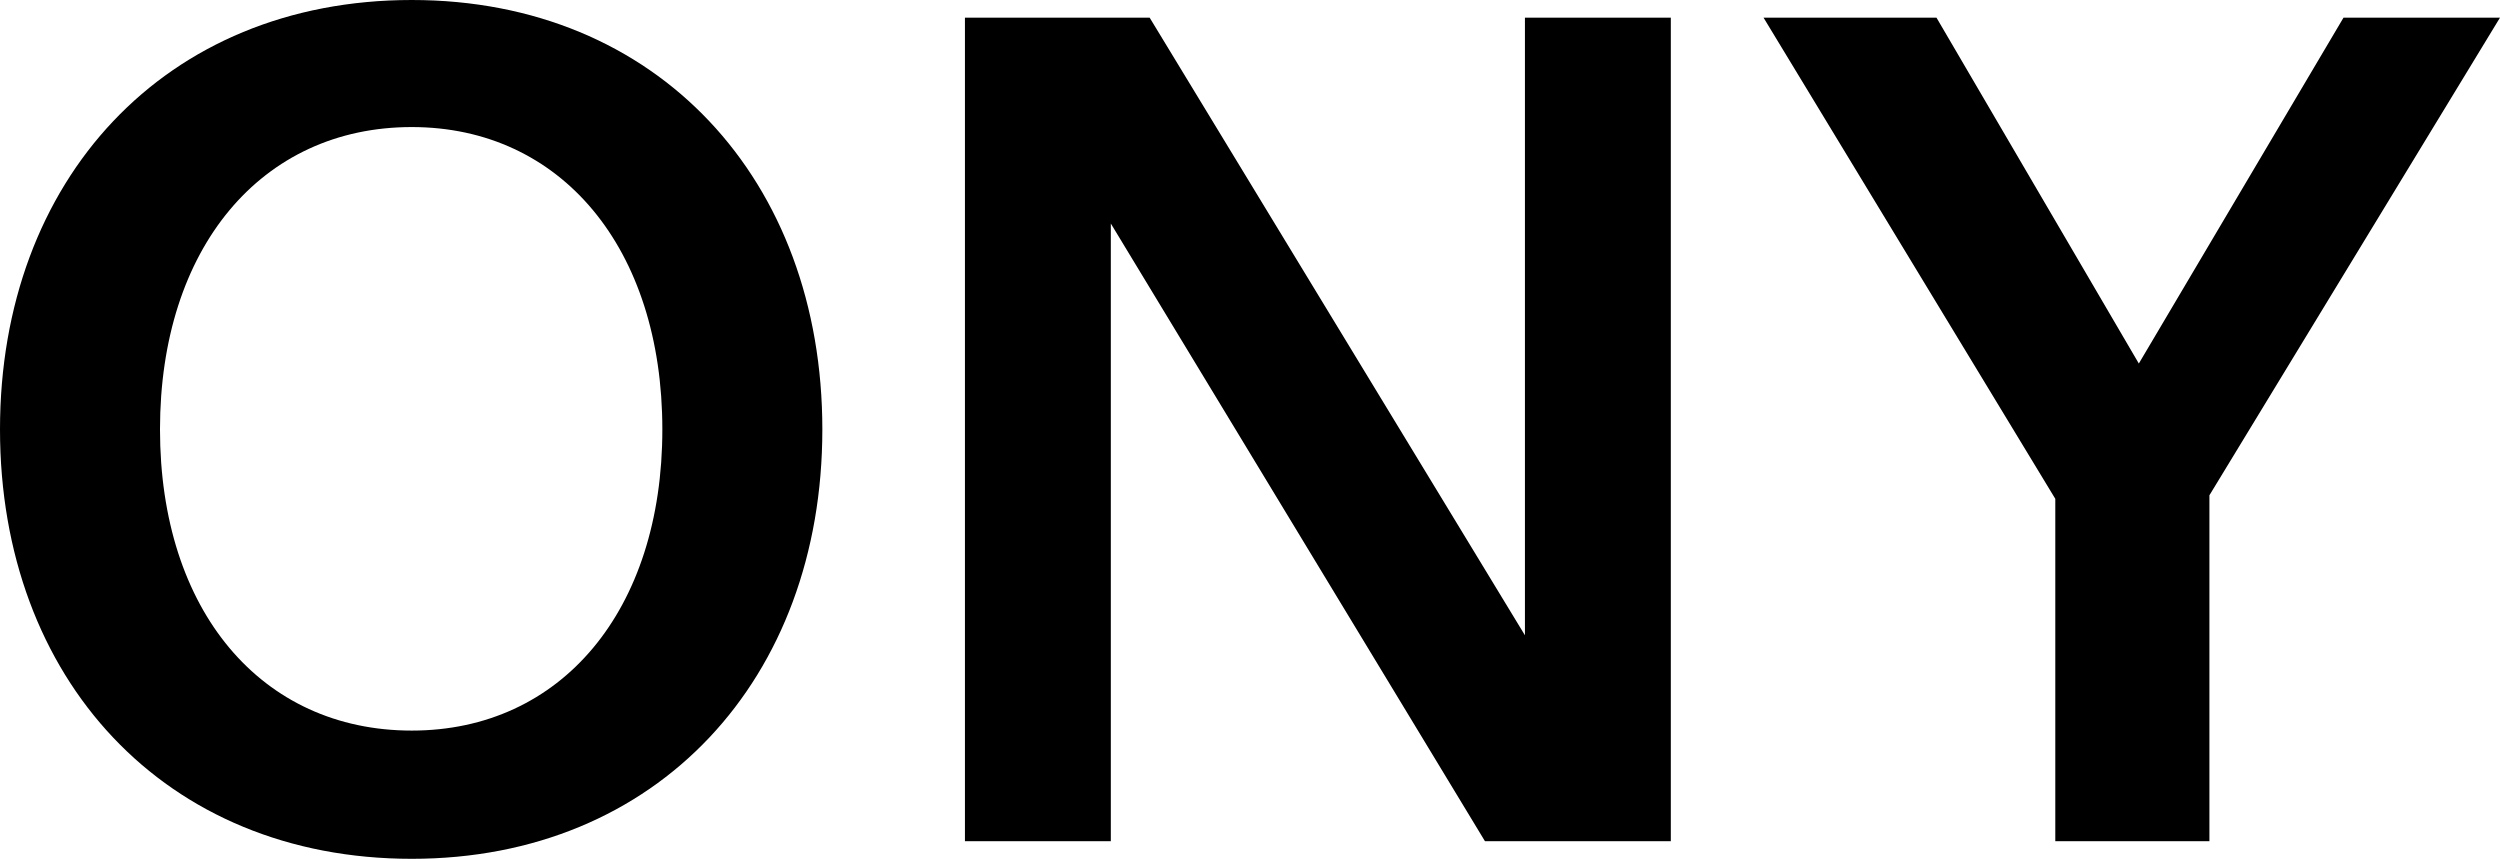
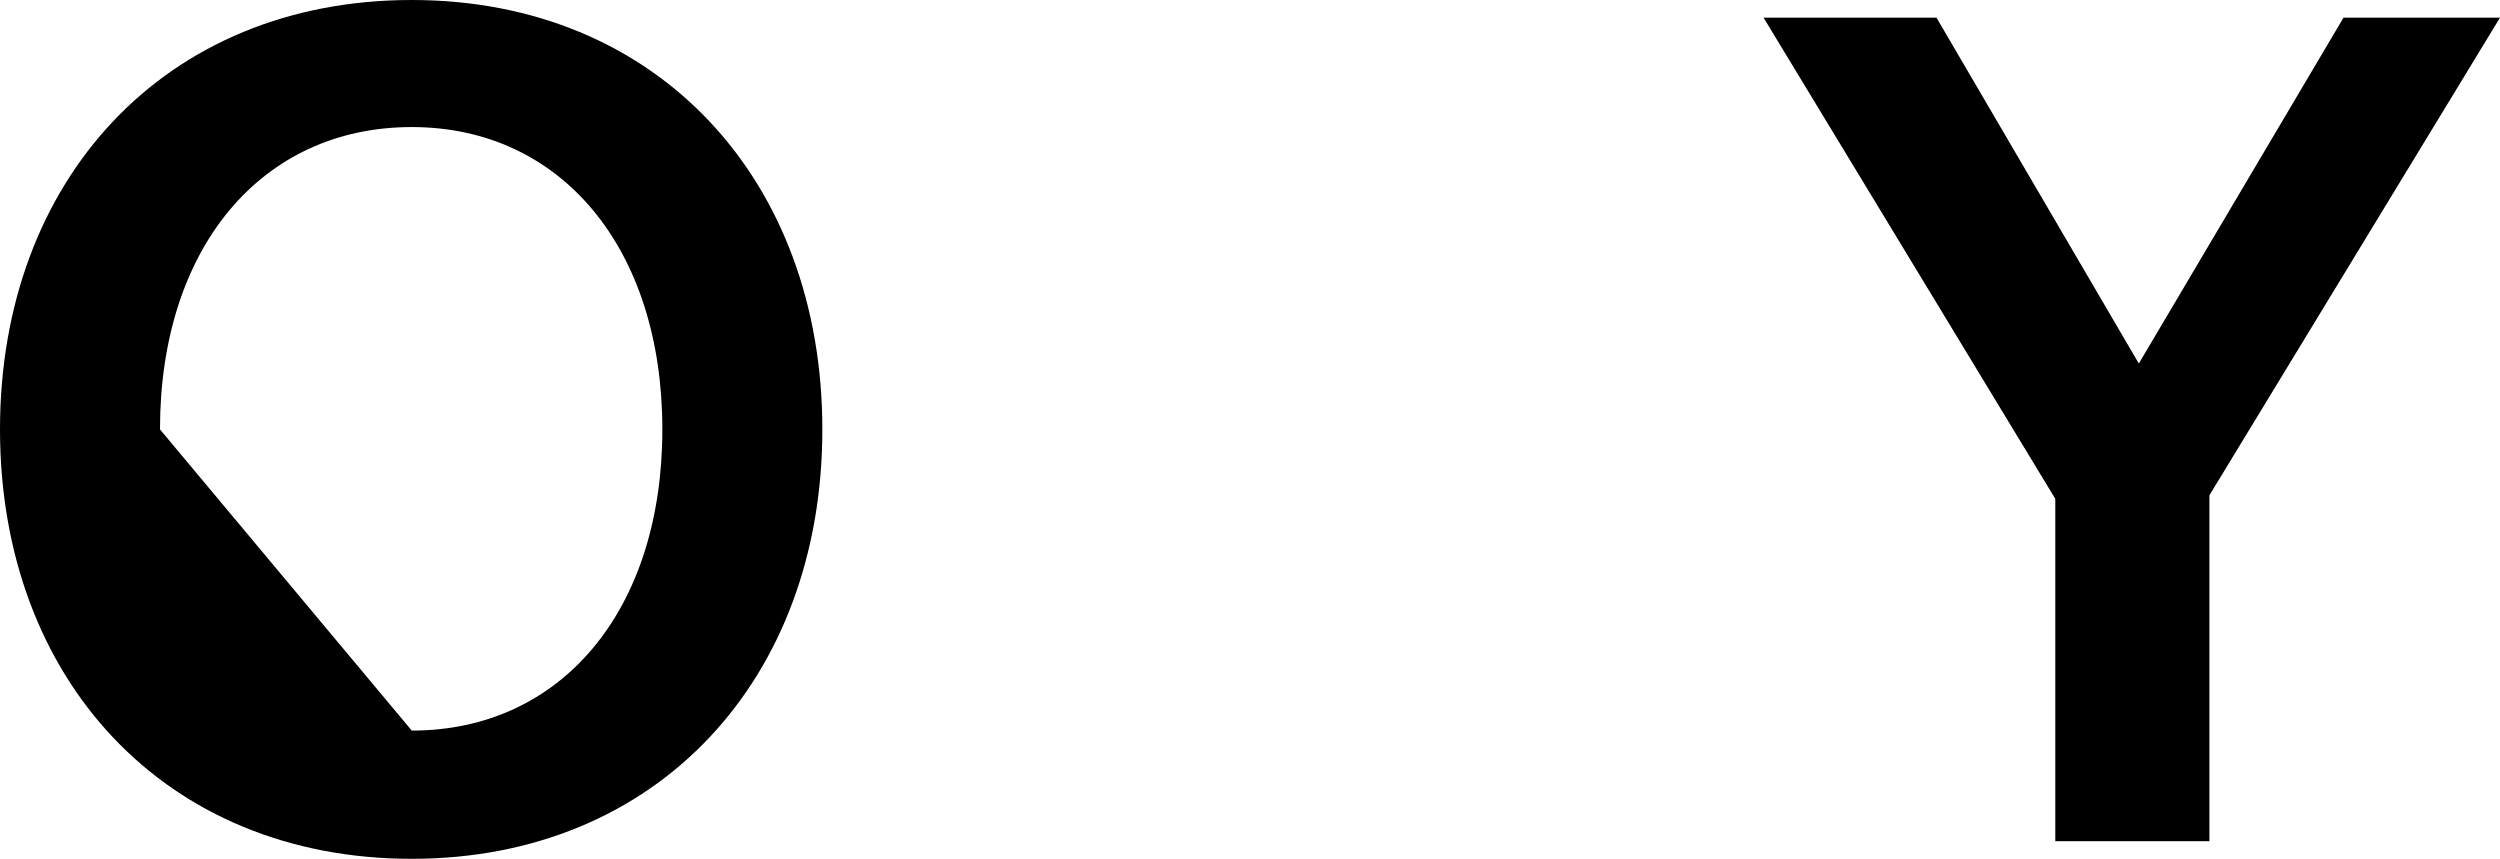
<svg xmlns="http://www.w3.org/2000/svg" fill="none" height="100%" overflow="visible" preserveAspectRatio="none" style="display: block;" viewBox="0 0 1126.03 386.821" width="100%">
  <g id="ONY">
    <path d="M794.317 7.948H872.211L963.353 163.737L1055.55 7.948H1126.03L995.147 223.085V378.873H925.731V224.674L794.317 7.948Z" fill="black" id="Vector" />
-     <path d="M434.62 378.873V7.948H517.814L686.849 286.142V7.948H752.556V378.873H668.833L500.327 100.68V378.873H434.62Z" fill="black" id="Vector_2" />
-     <path d="M185.462 386.821C74.185 386.821 0 305.748 0 193.411C0 81.073 74.185 1.24371e-05 185.462 1.24371e-05C296.21 1.24371e-05 370.395 81.073 370.395 193.411C370.395 305.748 296.21 386.821 185.462 386.821ZM185.462 329.063C252.759 329.063 298.329 275.014 298.329 193.411C298.329 111.807 252.759 57.228 185.462 57.228C117.636 57.228 72.065 111.807 72.065 193.411C72.065 275.014 117.636 329.063 185.462 329.063Z" fill="black" id="Vector_3" />
+     <path d="M185.462 386.821C74.185 386.821 0 305.748 0 193.411C0 81.073 74.185 1.24371e-05 185.462 1.24371e-05C296.21 1.24371e-05 370.395 81.073 370.395 193.411C370.395 305.748 296.21 386.821 185.462 386.821ZM185.462 329.063C252.759 329.063 298.329 275.014 298.329 193.411C298.329 111.807 252.759 57.228 185.462 57.228C117.636 57.228 72.065 111.807 72.065 193.411Z" fill="black" id="Vector_3" />
  </g>
</svg>